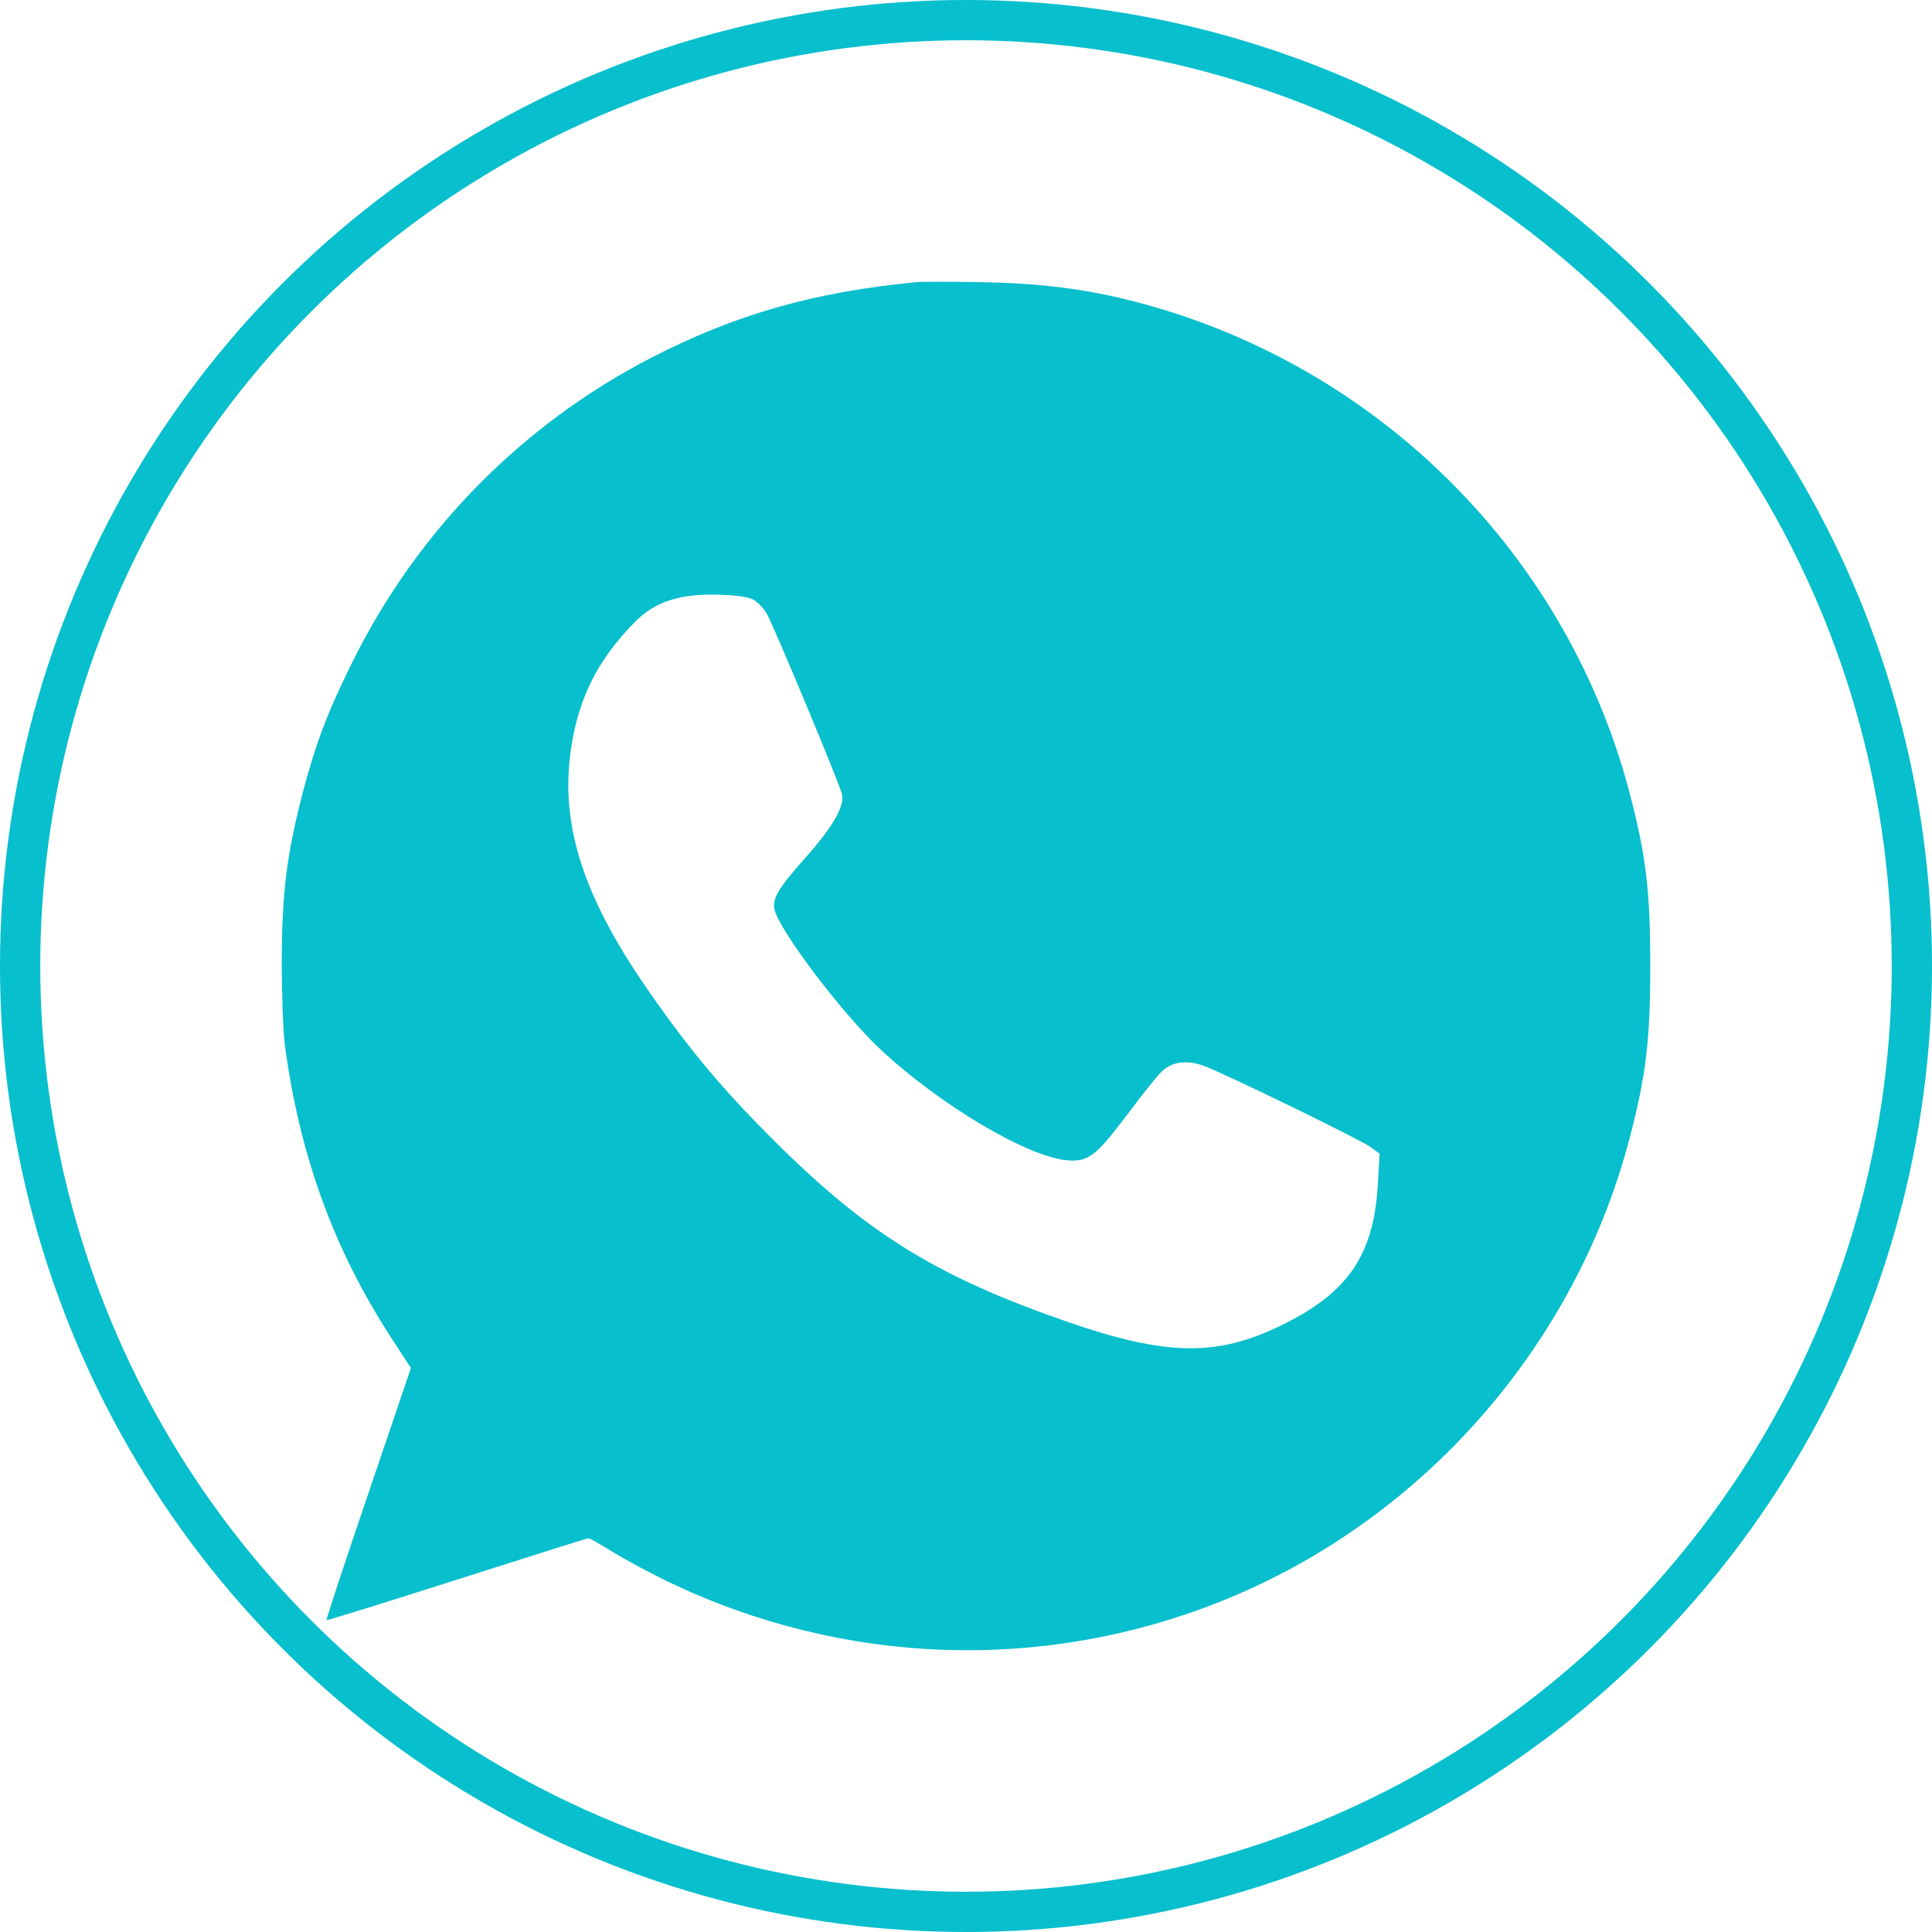
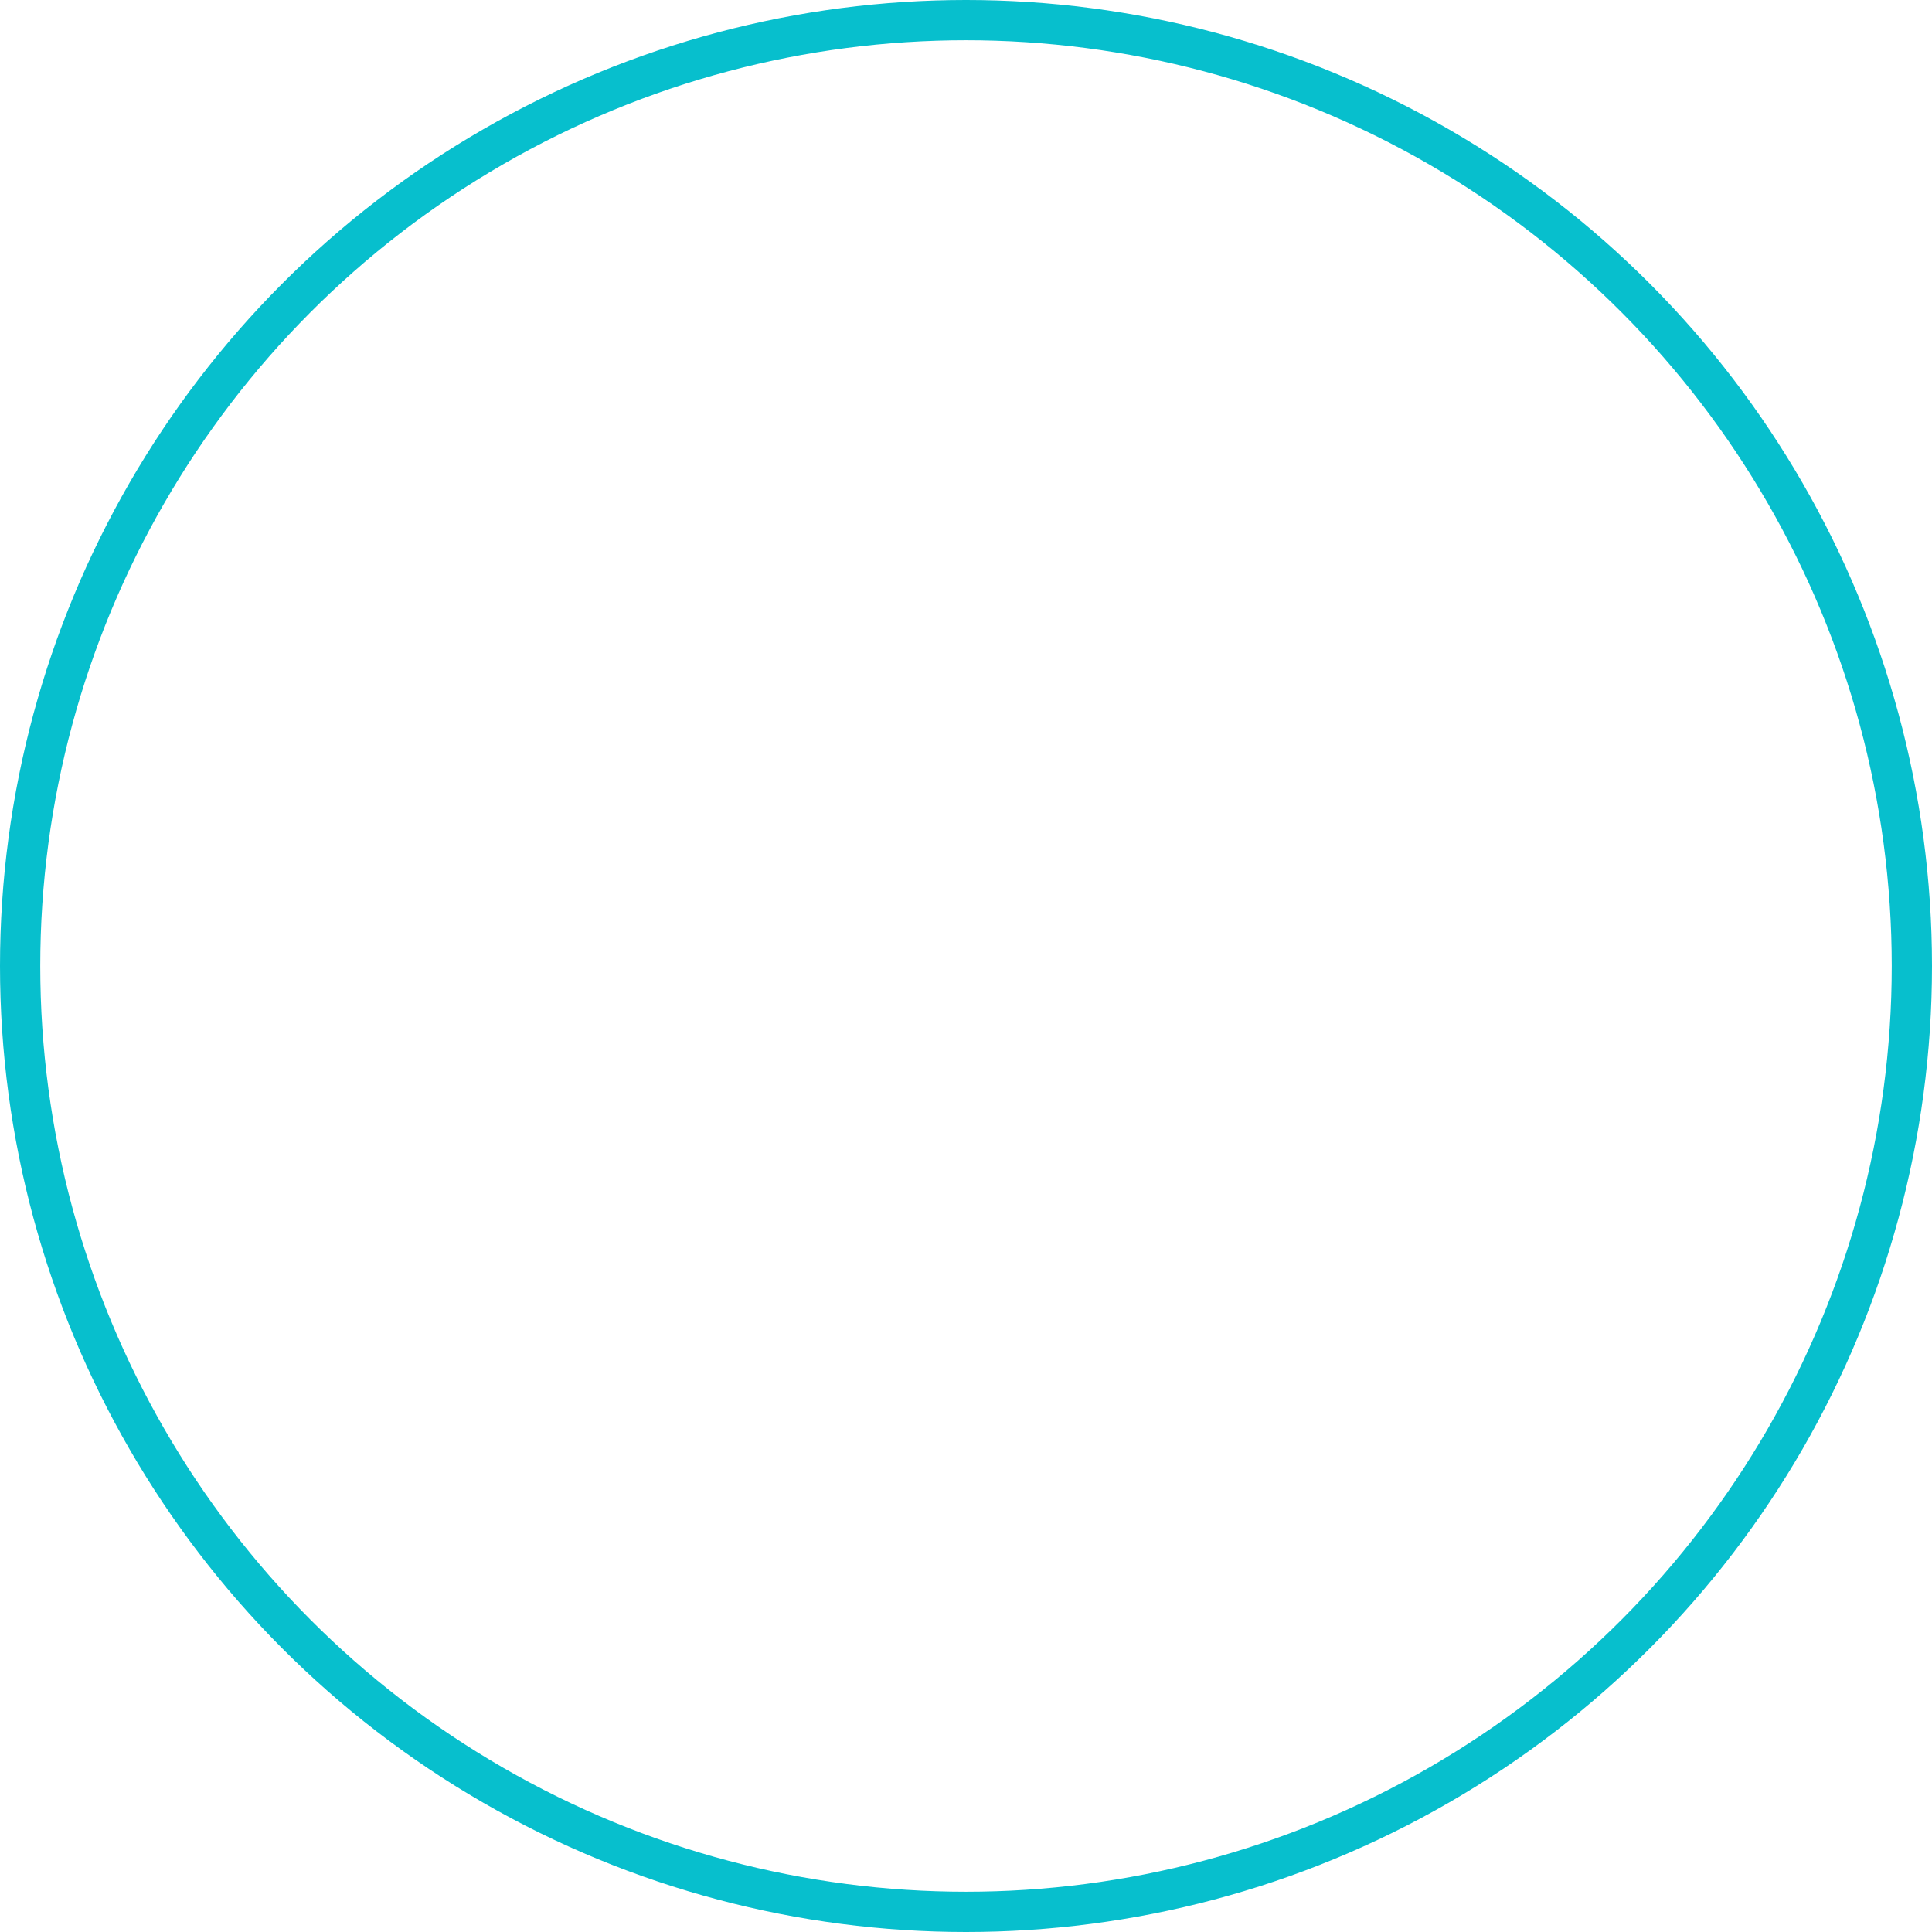
<svg xmlns="http://www.w3.org/2000/svg" width="96" height="96" viewBox="0 0 96 96" fill="none">
-   <path d="M45.543 14.02C40.404 14.512 36.529 15.629 32.322 17.796C25.904 21.12 20.724 26.399 17.515 32.888C16.277 35.374 15.704 36.903 15.052 39.35C14.253 42.434 14.013 44.309 14 47.713C14 49.415 14.067 51.25 14.16 51.968C14.892 57.42 16.596 62.113 19.459 66.501L20.418 67.977L18.301 74.213C17.129 77.657 16.197 80.476 16.224 80.502C16.25 80.529 19.153 79.625 22.695 78.495C26.236 77.364 29.179 76.434 29.246 76.434C29.299 76.434 29.845 76.739 30.457 77.125C31.07 77.497 32.348 78.189 33.294 78.641C41.908 82.749 51.748 83.108 60.563 79.611C70.549 75.662 78.219 67.006 80.961 56.608C81.8 53.417 82 51.676 82 47.979C82 44.283 81.8 42.541 80.961 39.35C77.739 27.157 67.953 17.677 55.596 14.791C53.519 14.312 51.362 14.06 48.739 14.02C47.274 13.993 45.836 13.993 45.543 14.02ZM37.421 29.79C37.648 29.909 37.954 30.228 38.114 30.521C38.5 31.226 41.749 39.004 41.842 39.483C41.962 40.081 41.362 41.105 40.044 42.594C38.66 44.15 38.367 44.642 38.486 45.2C38.713 46.211 41.788 50.293 43.693 52.088C46.635 54.867 51.082 57.513 53.066 57.659C54.092 57.725 54.451 57.446 56.022 55.372C56.728 54.428 57.474 53.484 57.7 53.271C58.206 52.753 58.965 52.646 59.83 52.965C60.922 53.377 67.62 56.635 68.099 56.994L68.552 57.327L68.472 58.736C68.285 62.353 67.007 64.227 63.652 65.863C60.456 67.419 57.953 67.379 53.066 65.69C46.489 63.416 43.014 61.249 38.287 56.502C35.917 54.135 34.239 52.128 32.322 49.375C29.152 44.855 27.941 41.358 28.3 37.807C28.593 34.962 29.592 32.861 31.602 30.853C32.575 29.883 33.839 29.484 35.757 29.55C36.569 29.577 37.168 29.657 37.421 29.79Z" fill="#07BFCD" />
  <circle cx="48" cy="48" r="47" stroke="#07BFCD" stroke-width="2" />
</svg>